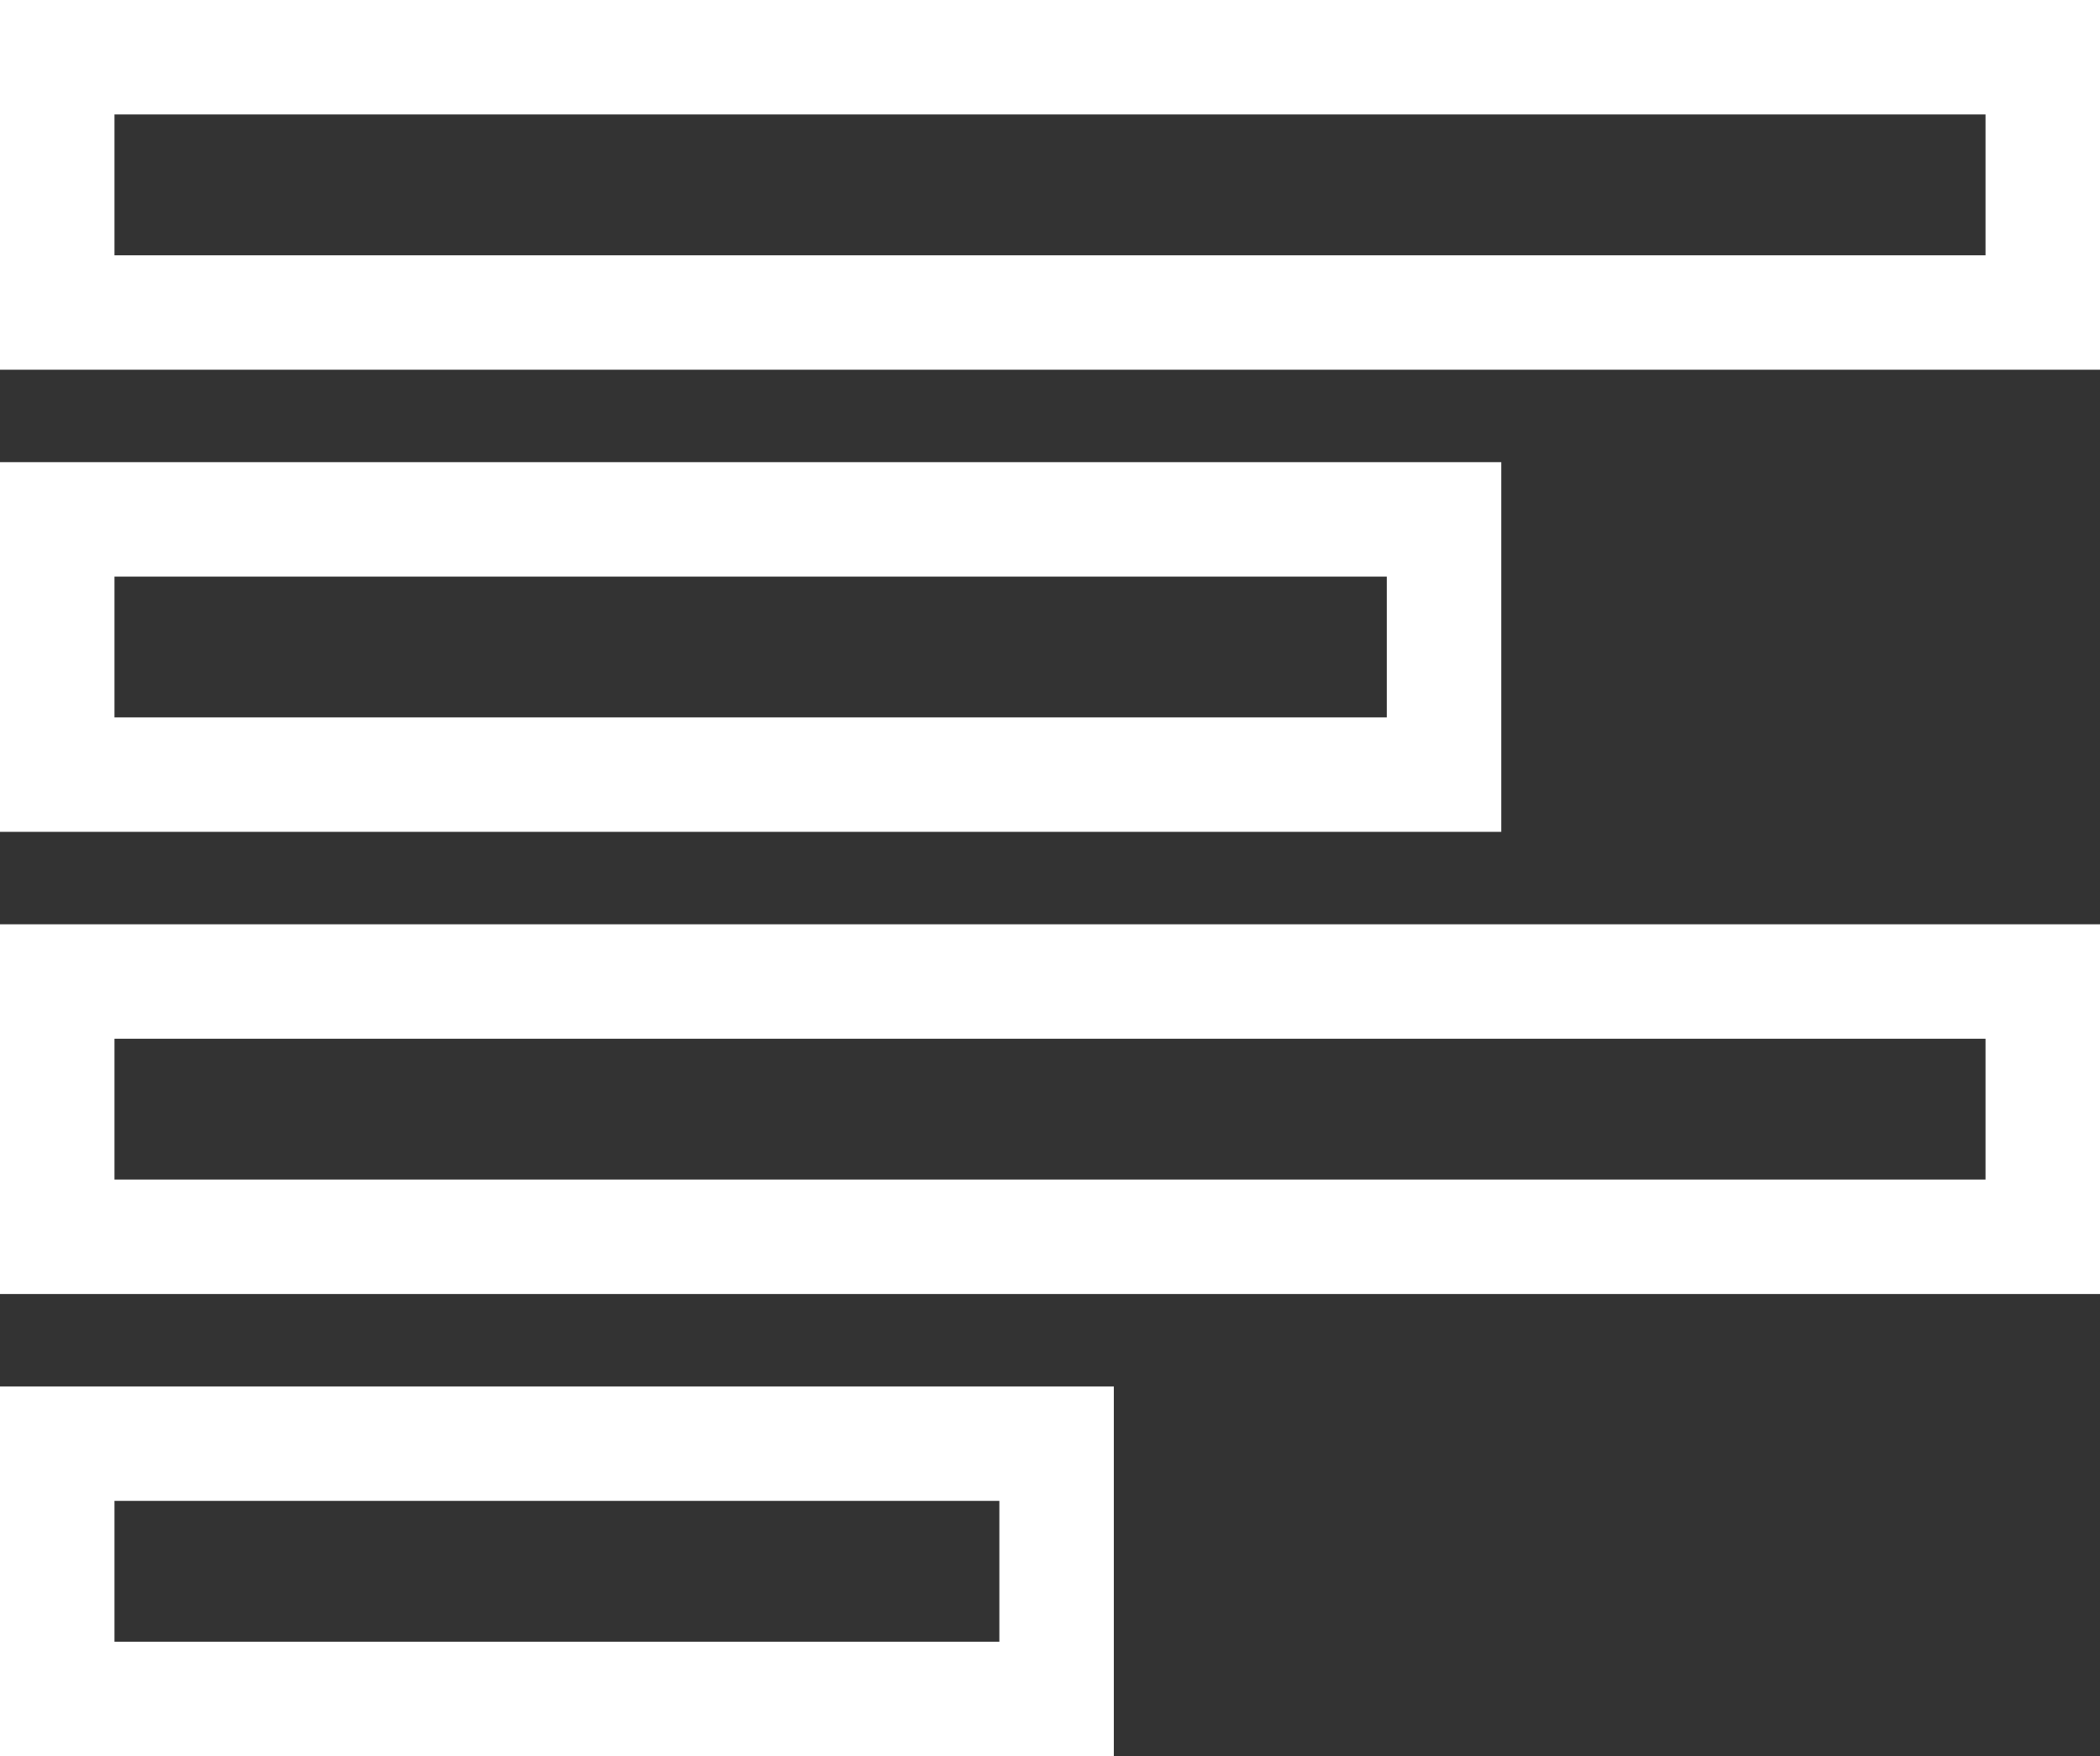
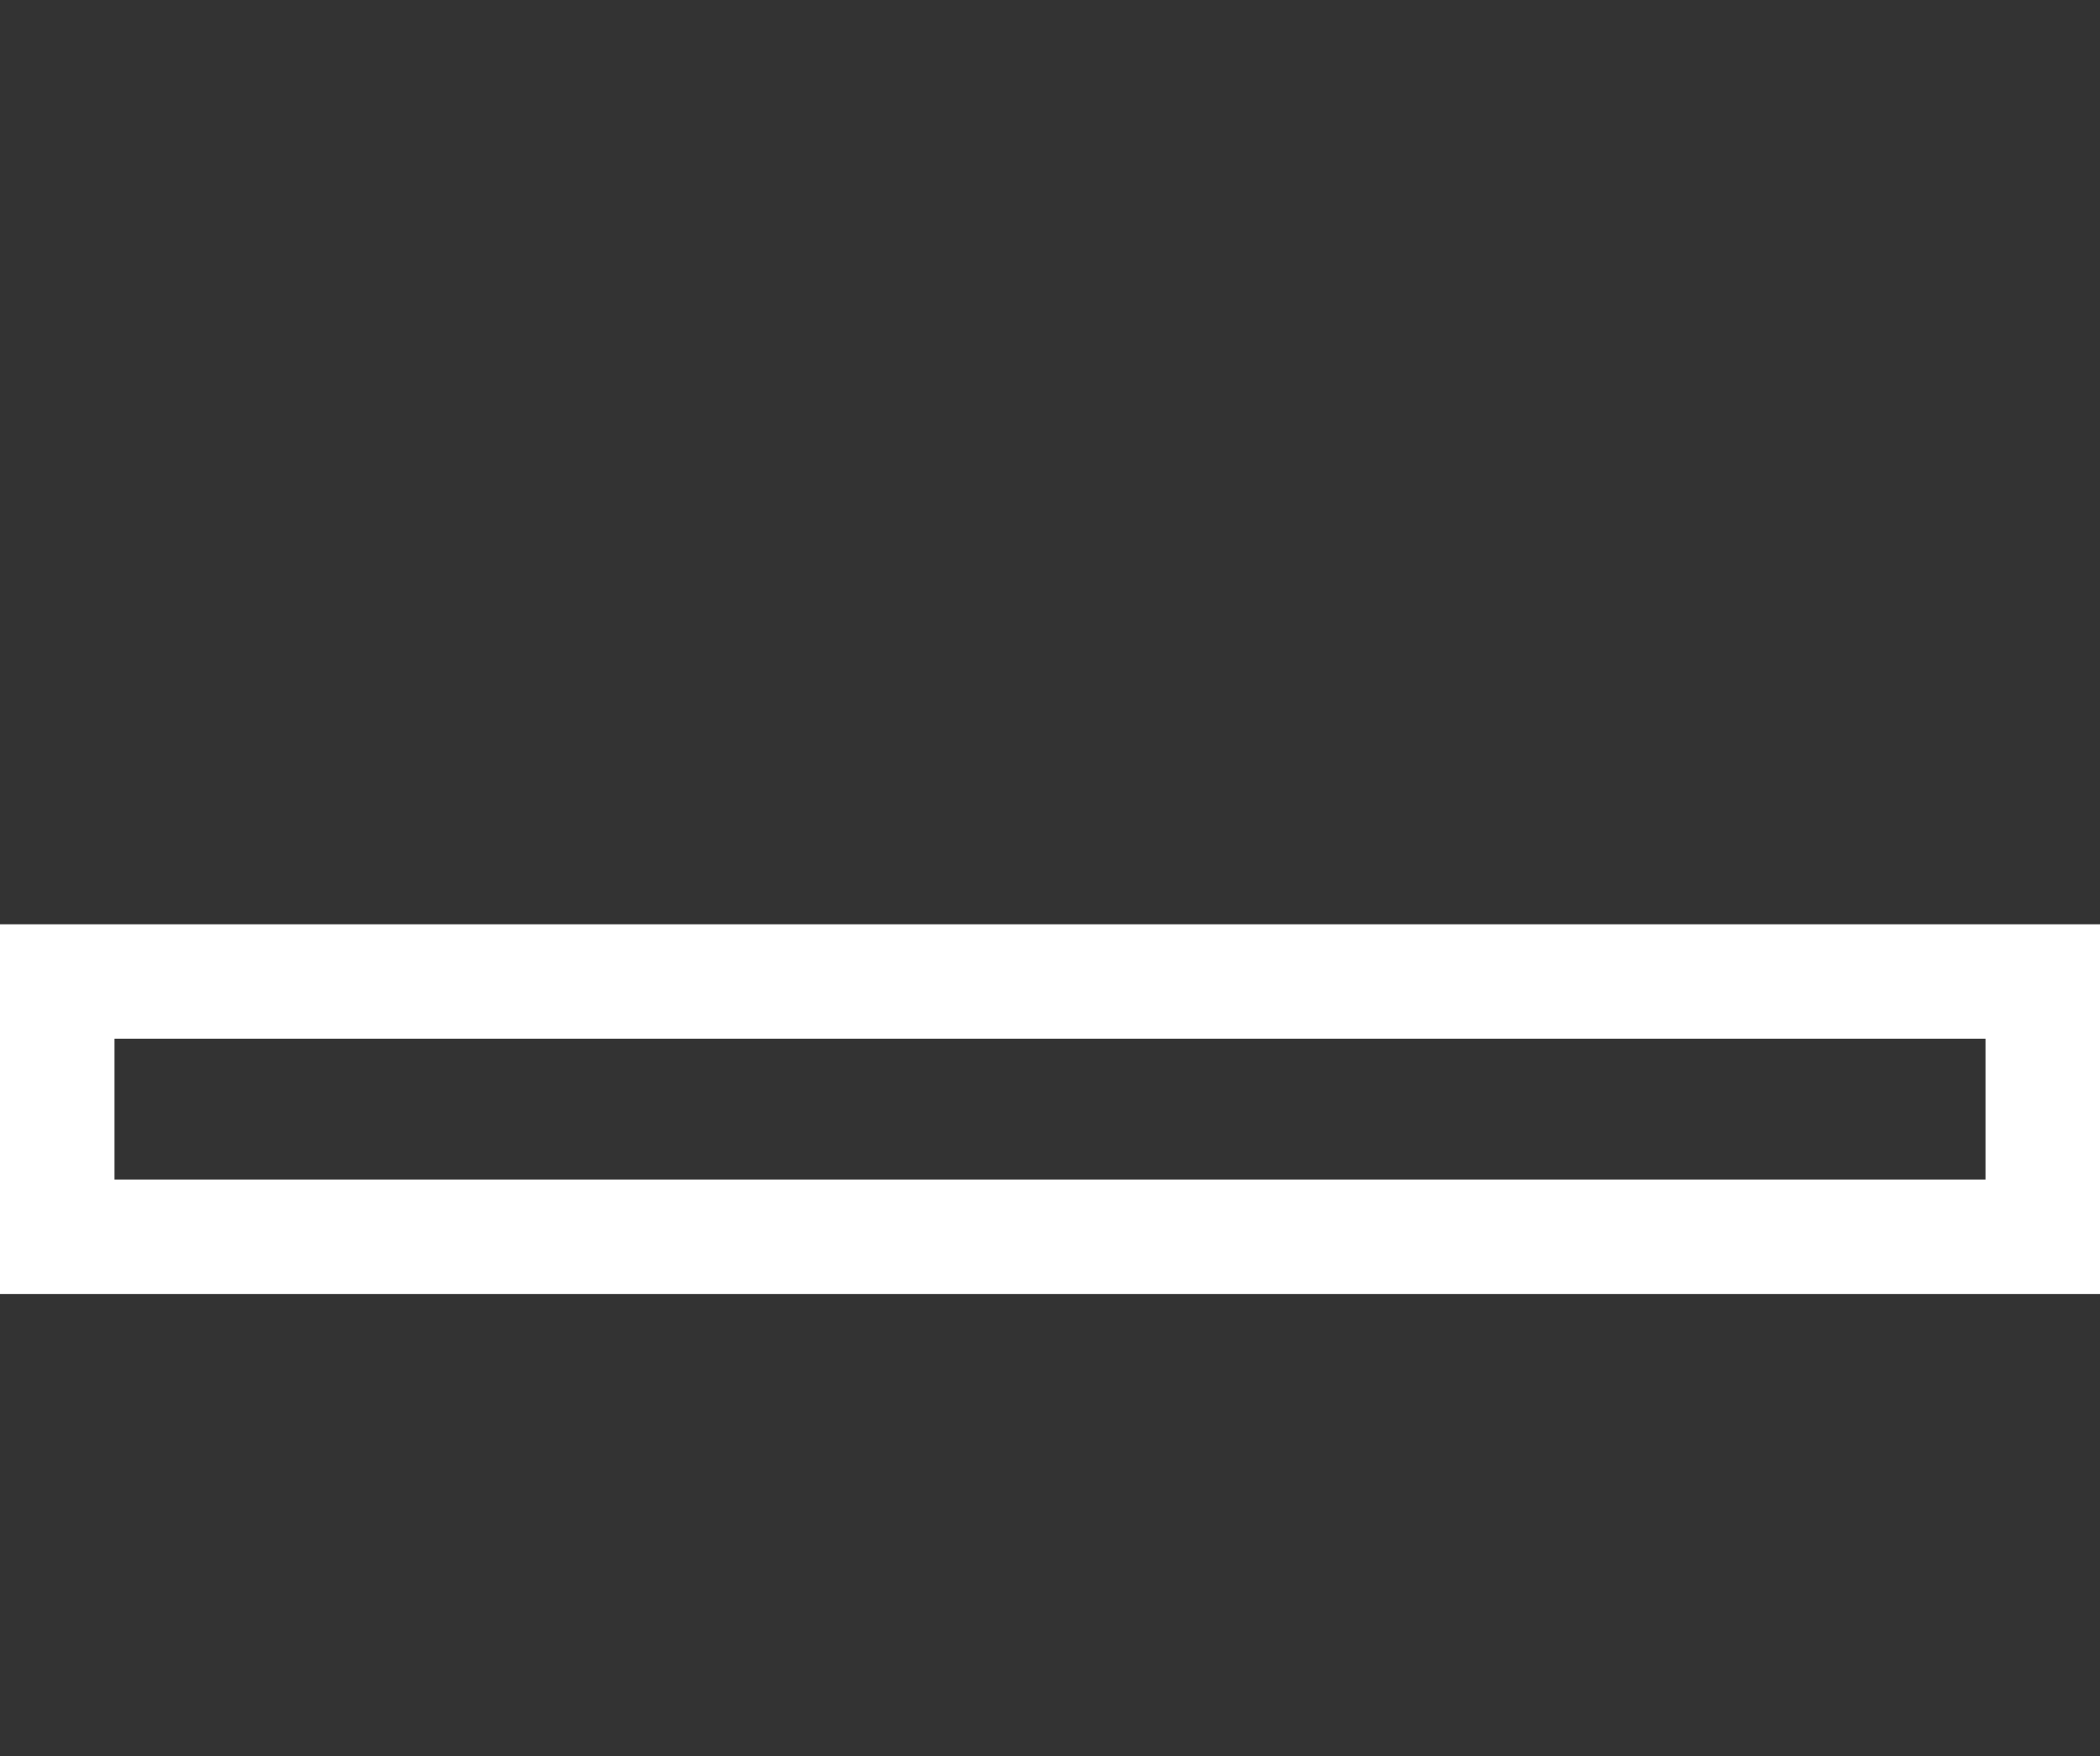
<svg xmlns="http://www.w3.org/2000/svg" viewBox="0 0 47.7 39.9">
  <rect x="0" y="0" width="47.7" height="39.9" fill="#333333" stroke="none" />
  <defs>
    <style>.cls-1{fill:#fff;}</style>
  </defs>
  <title>iconGraph2</title>
  <g id="Layer_2" data-name="Layer 2">
    <g id="Layer_1-2" data-name="Layer 1">
-       <path class="cls-1" d="M45.1,2.6V5.8H2.6V2.6H45.1M47.7,0H0V8.4H47.7V0Z" />
-       <path class="cls-1" d="M31.5,13.1v3.2H2.6V13.1H31.5m2.6-2.6H0v8.4H34.1V10.5Z" />
      <path class="cls-1" d="M45.1,23.6v3.2H2.6V23.6H45.1M47.7,21H0v8.4H47.7V21Z" />
-       <path class="cls-1" d="M22.7,34.1v3.2H2.6V34.1H22.7m2.6-2.6H0v8.4H25.3V31.5Z" />
    </g>
  </g>
</svg>